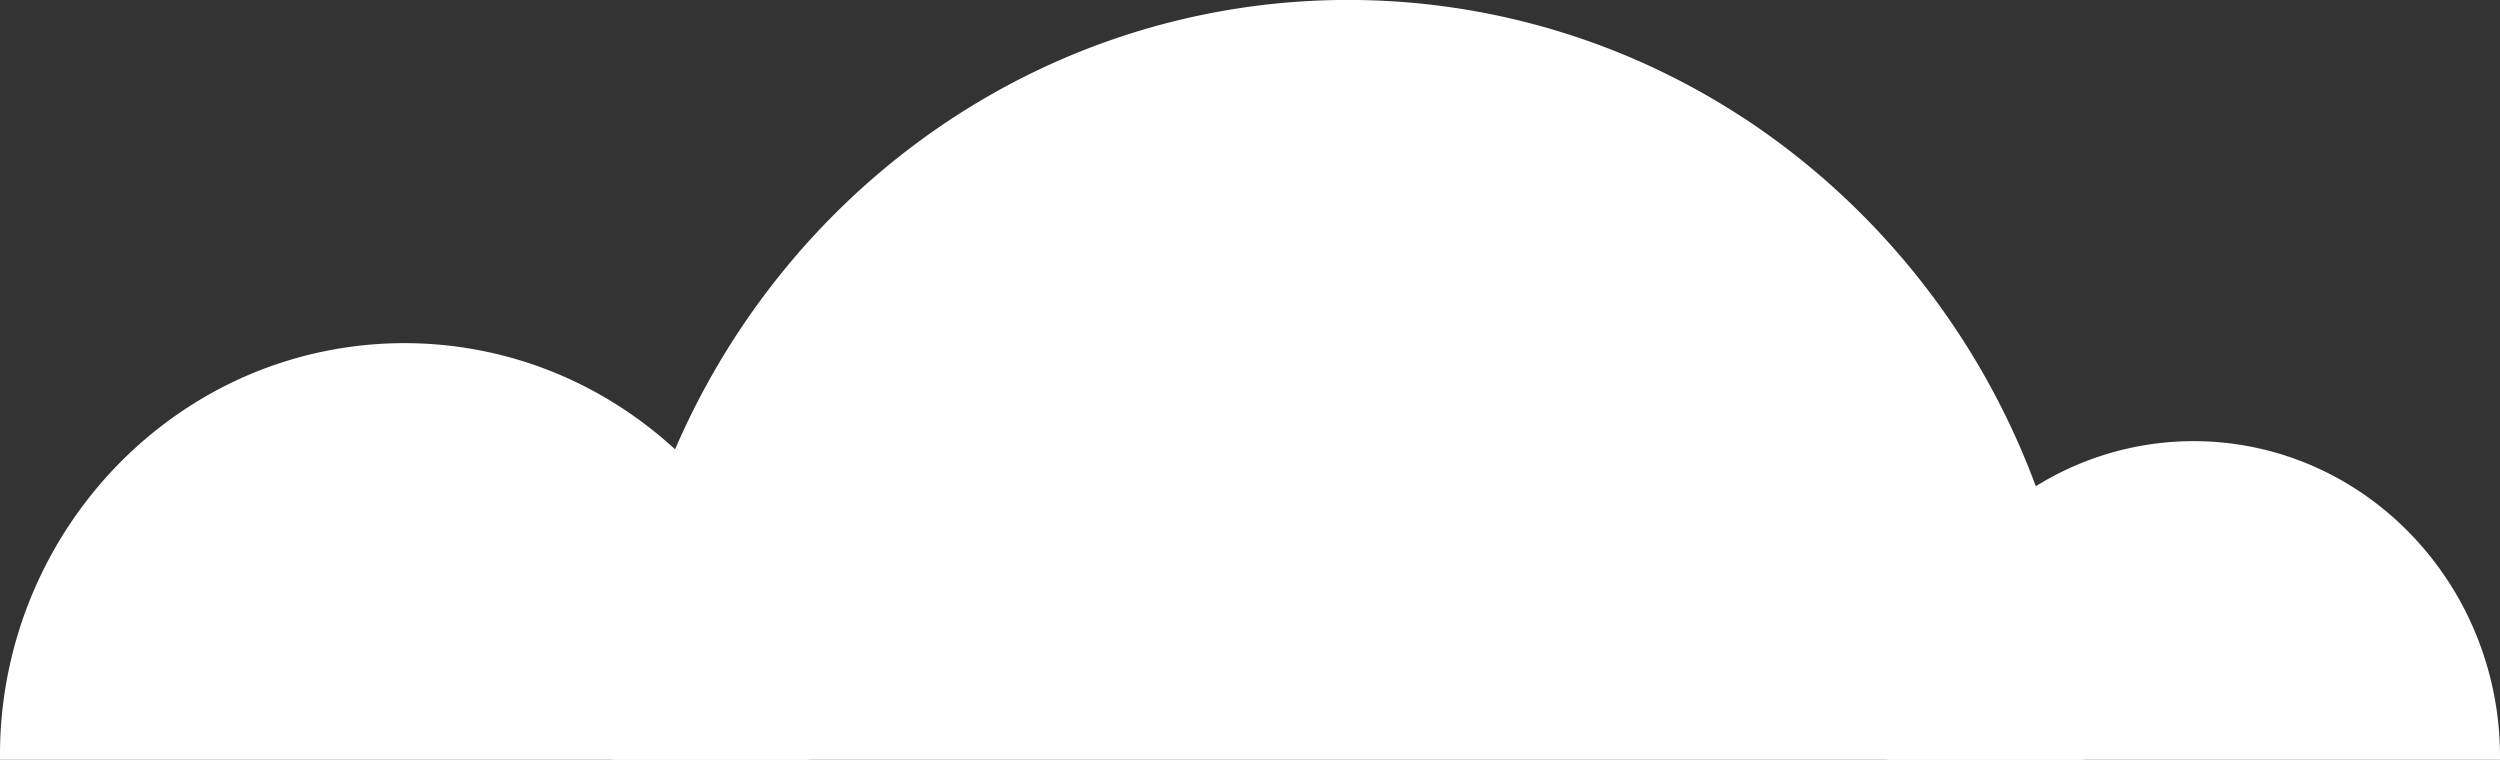
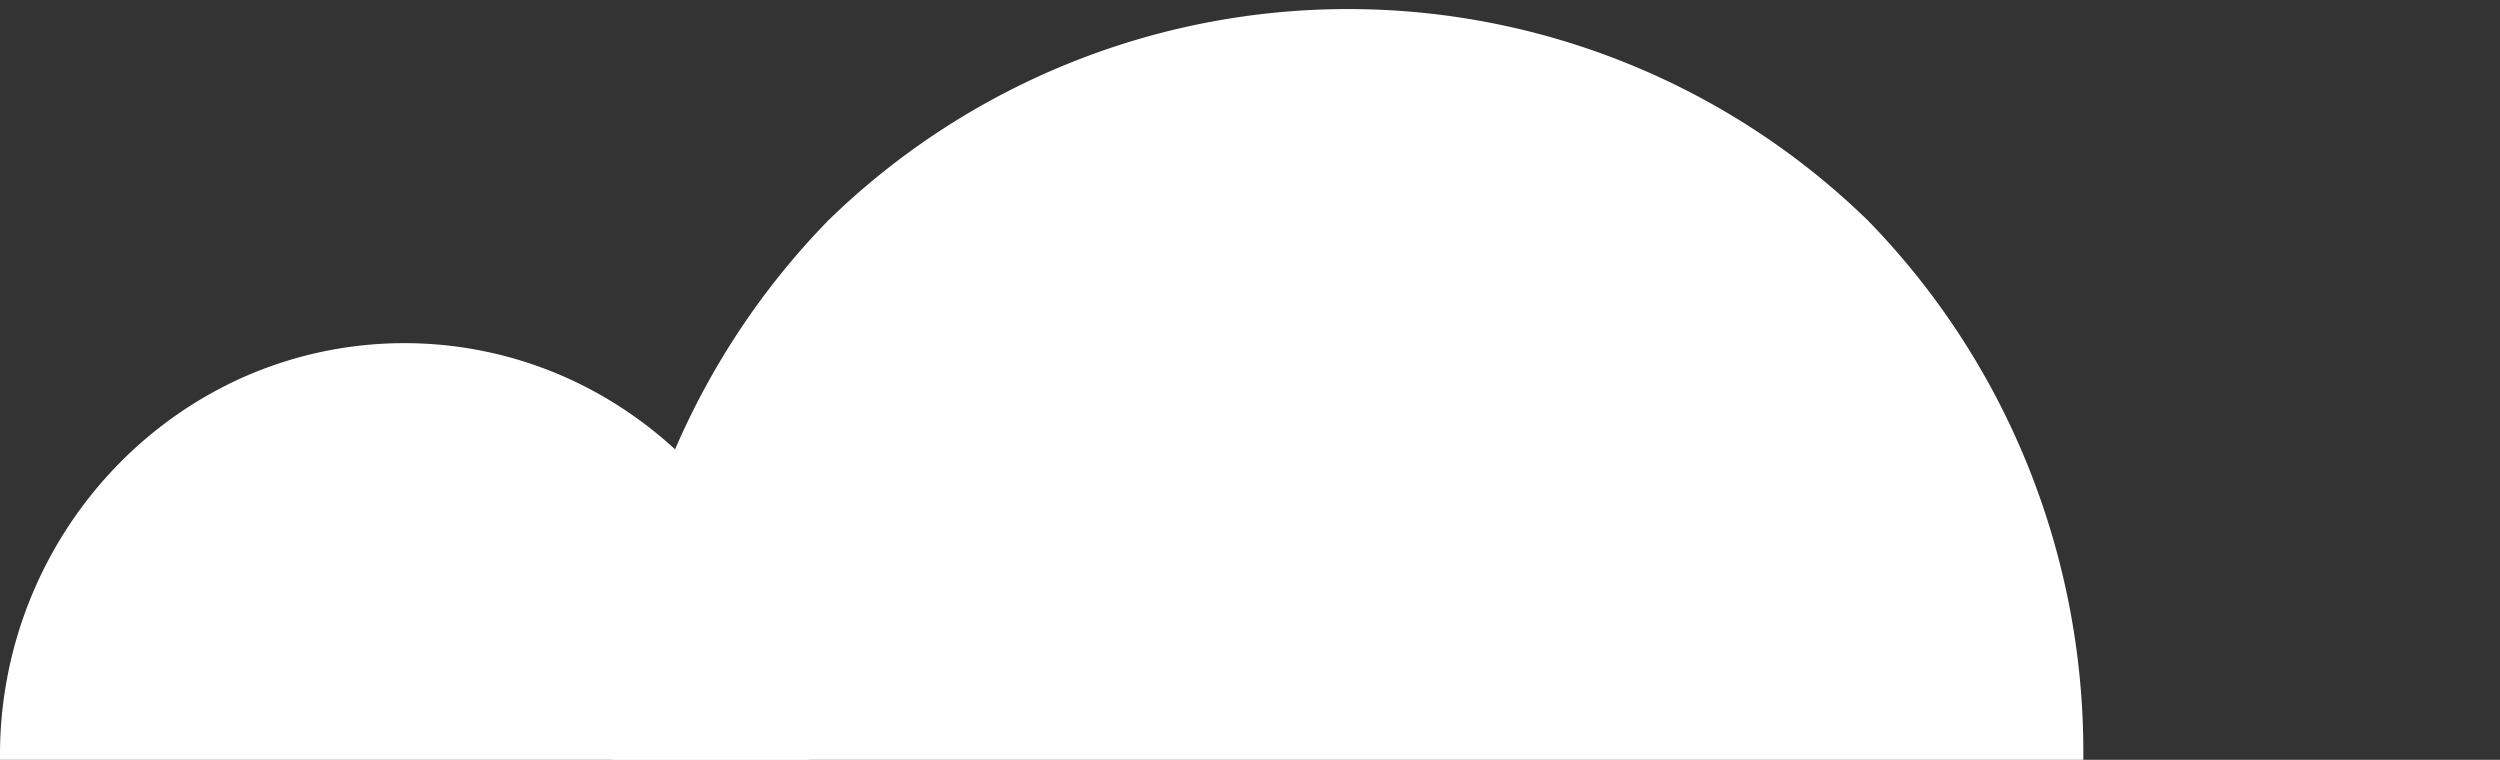
<svg xmlns="http://www.w3.org/2000/svg" width="102" height="31" viewBox="0 0 102 31">
  <rect x="0" y="0" width="102" height="31" fill="#333333" stroke="none" />
  <g id="Group_866" data-name="Group 866" transform="translate(-1062 -153.101)">
-     <path id="Subtraction_102" data-name="Subtraction 102" d="M30.737,60a31.084,31.084,0,0,1-17.185-5.123A30.808,30.808,0,0,1,9,51.213a30.386,30.386,0,0,1-3.753-4.44,29.783,29.783,0,0,1-2.834-5.1,29.435,29.435,0,0,1,0-23.355,29.782,29.782,0,0,1,2.834-5.1A30.386,30.386,0,0,1,9,8.787a30.838,30.838,0,0,1,9.77-6.429A31.2,31.2,0,0,1,30.737,0H31V60h-.263Z" transform="translate(1147 153.101) rotate(90)" fill="#fff" />
+     <path id="Subtraction_102" data-name="Subtraction 102" d="M30.737,60a31.084,31.084,0,0,1-17.185-5.123A30.808,30.808,0,0,1,9,51.213A30.386,30.386,0,0,1,9,8.787a30.838,30.838,0,0,1,9.77-6.429A31.2,31.2,0,0,1,30.737,0H31V60h-.263Z" transform="translate(1147 153.101) rotate(90)" fill="#fff" />
    <path id="Subtraction_103" data-name="Subtraction 103" d="M16.856,33A16.962,16.962,0,0,1,4.937,28.167a16.7,16.7,0,0,1-2.058-2.442,16.394,16.394,0,0,1-1.554-2.8,16.233,16.233,0,0,1,0-12.845,16.394,16.394,0,0,1,1.554-2.8A16.7,16.7,0,0,1,4.937,4.833,16.987,16.987,0,0,1,16.856,0H17V33h-.144Z" transform="translate(1095 167.101) rotate(90)" fill="#fff" />
-     <path id="Subtraction_104" data-name="Subtraction 104" d="M12.89,25a13.155,13.155,0,0,1-5.017-.982,12.939,12.939,0,0,1-4.1-2.679A12.681,12.681,0,0,1,2.2,19.489a12.387,12.387,0,0,1-1.188-2.123,12.192,12.192,0,0,1,0-9.731A12.387,12.387,0,0,1,2.2,5.511a12.682,12.682,0,0,1,1.574-1.85A12.94,12.94,0,0,1,7.872.982,13.155,13.155,0,0,1,12.89,0H13V25h-.11Z" transform="translate(1164 171.101) rotate(90)" fill="#fff" />
  </g>
</svg>